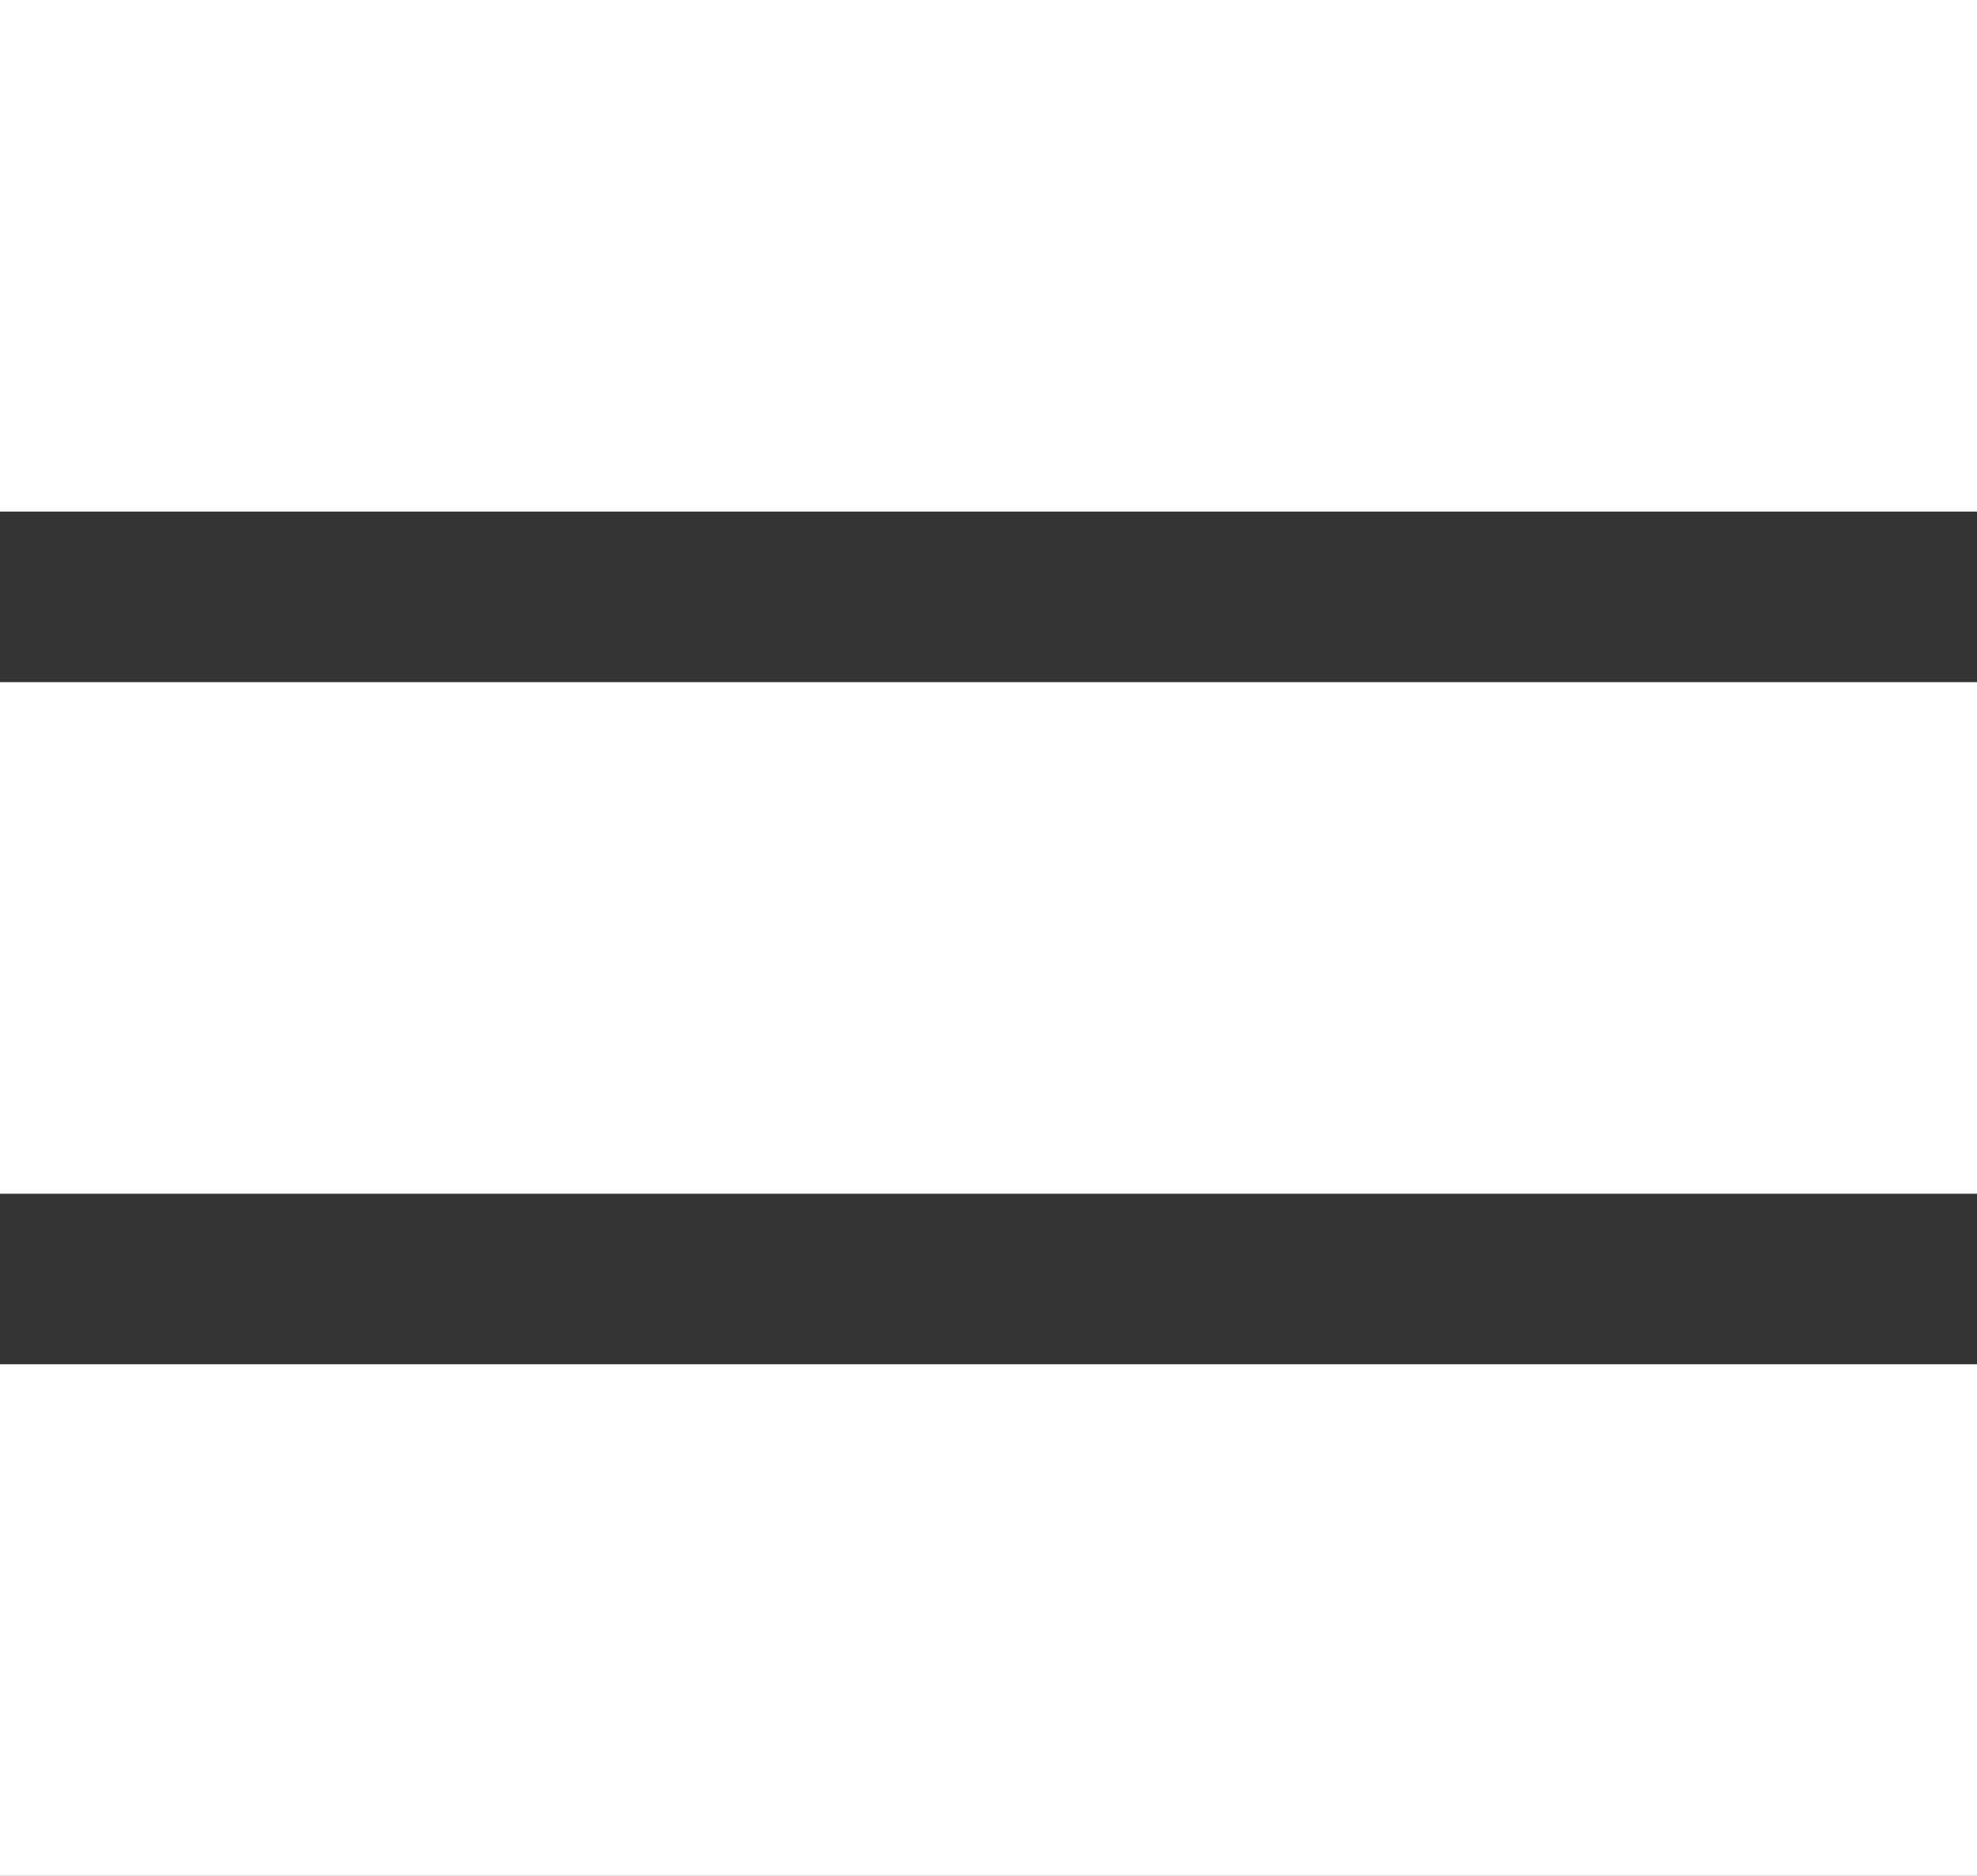
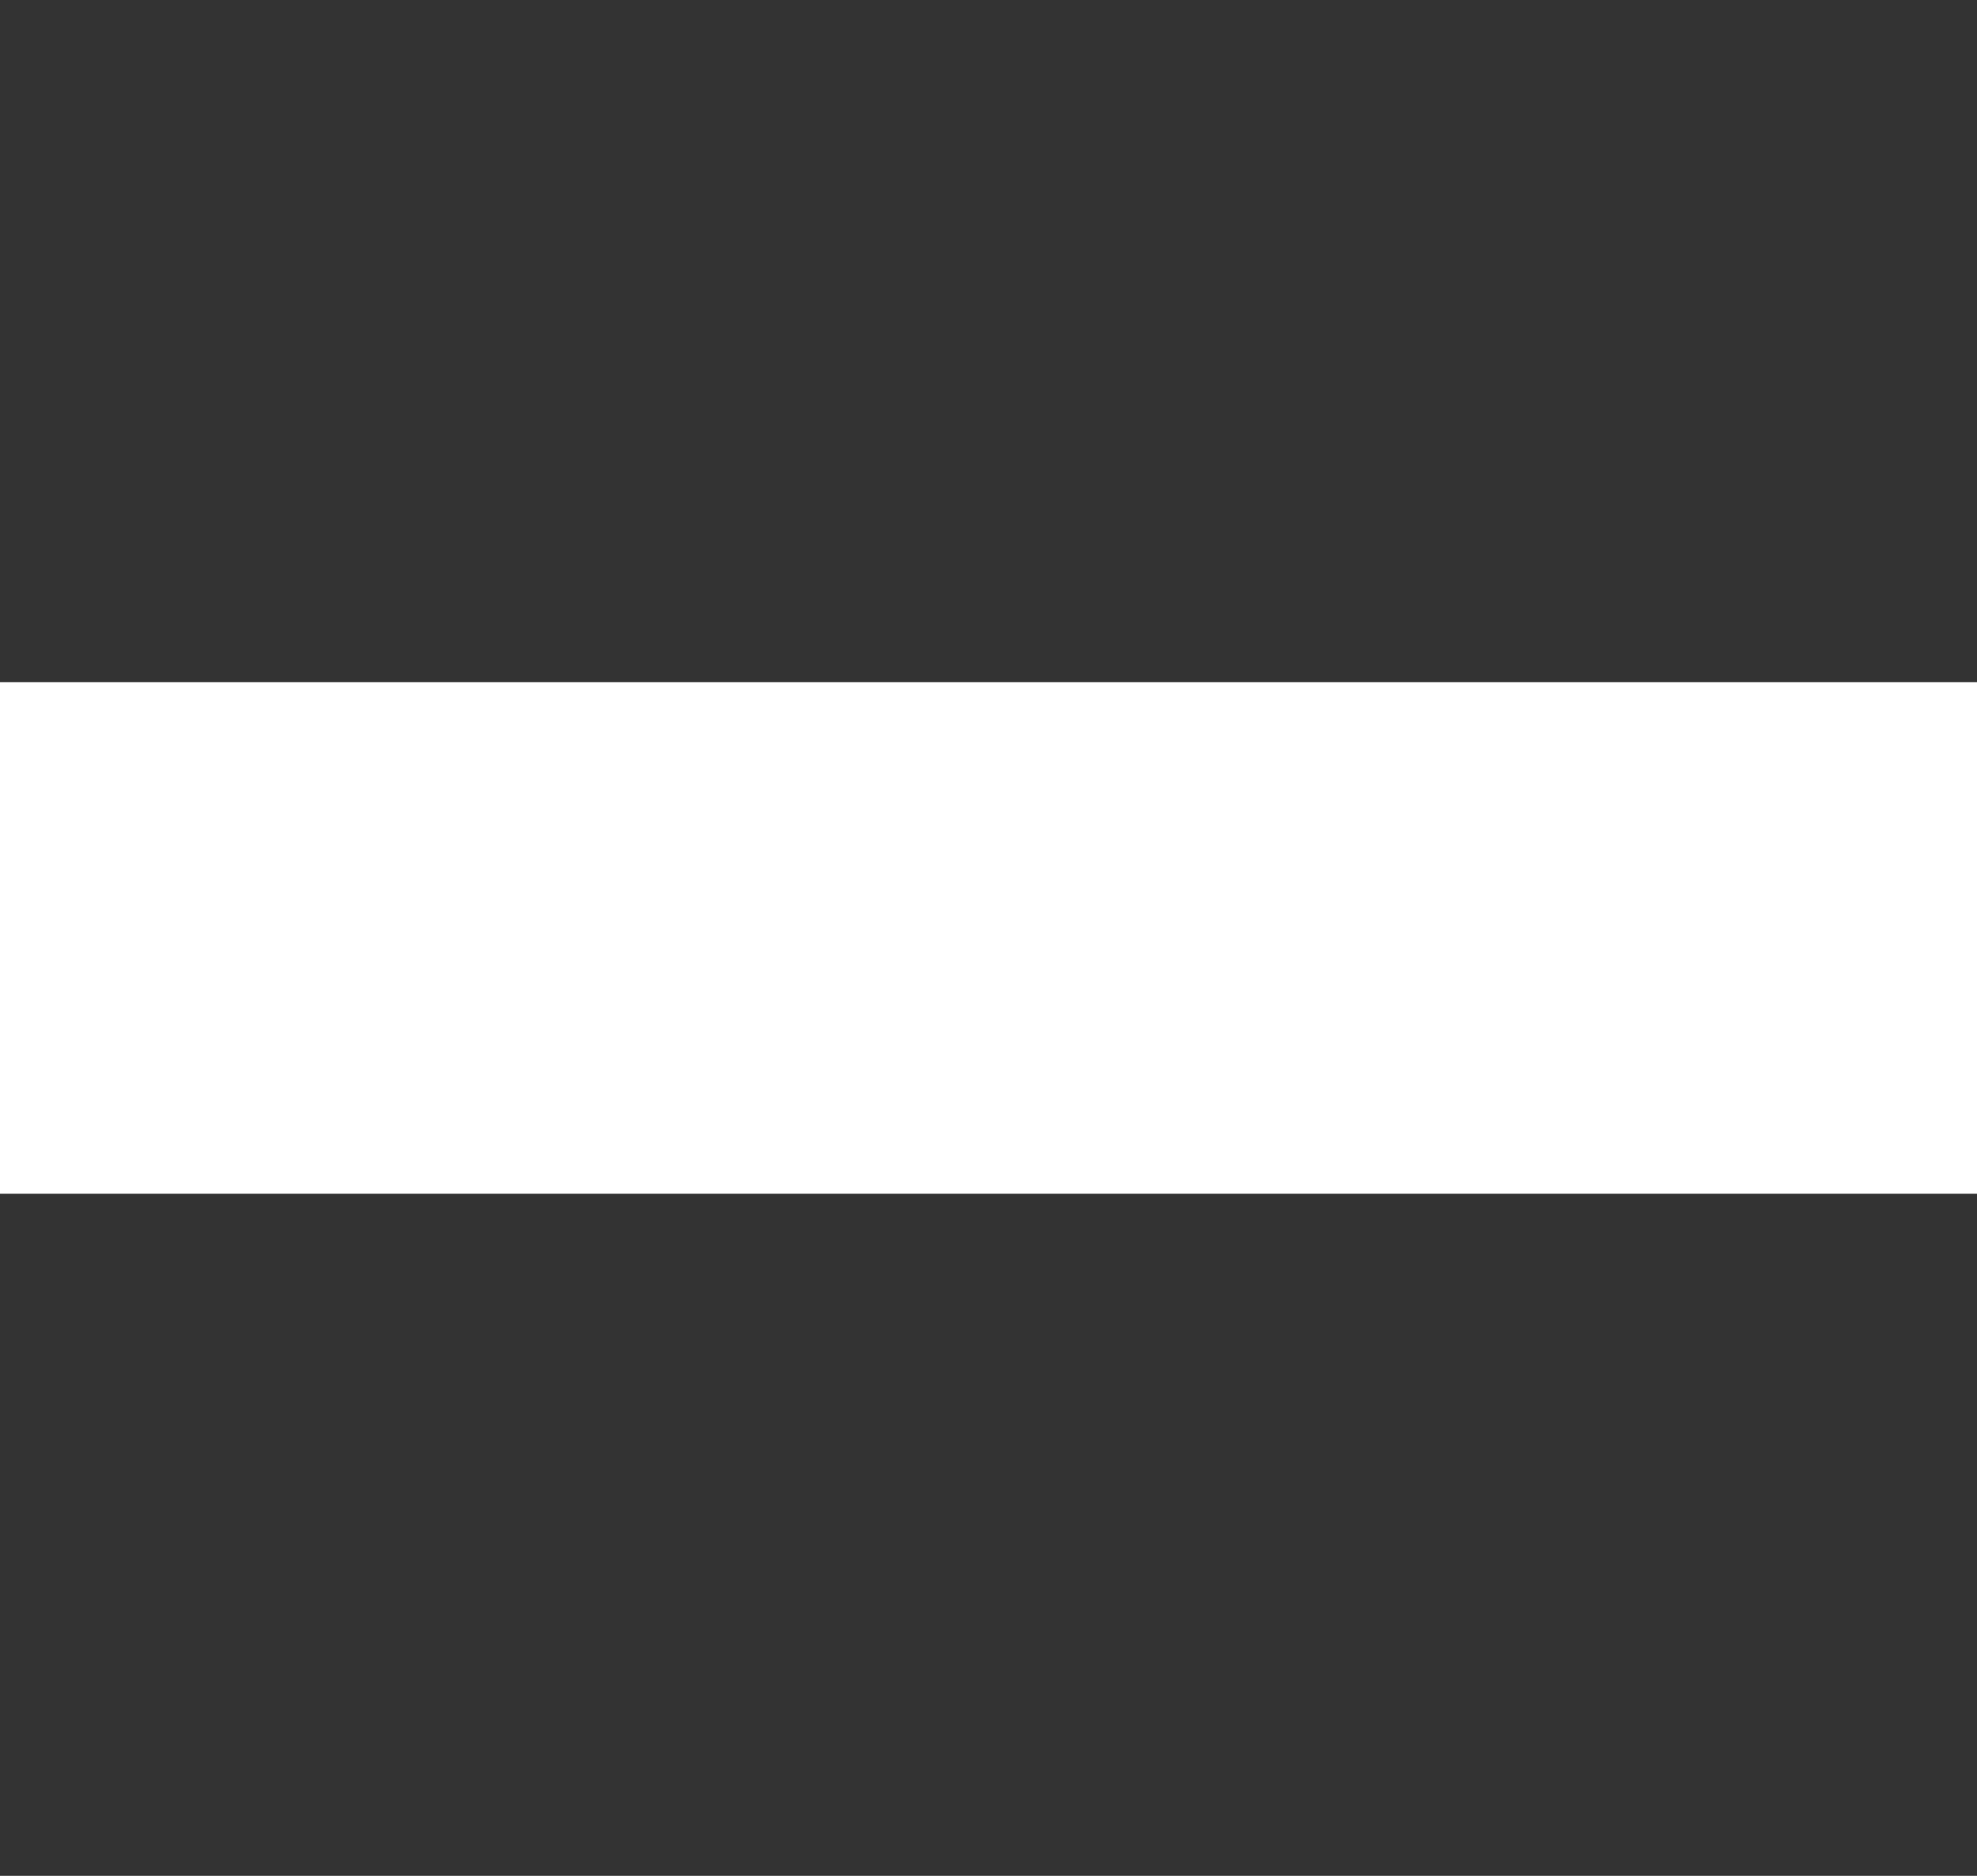
<svg xmlns="http://www.w3.org/2000/svg" width="39px" height="37px" viewBox="0 0 39 37" version="1.1">
  <rect x="0" y="0" width="39" height="37" fill="#333333" stroke="none" />
  <title>8FB2F500-0E0B-445A-ACA4-270C1EB214CB</title>
  <desc>Created with sketchtool.</desc>
  <g id="1.0-HOMEPAGE" stroke="none" stroke-width="1" fill="none" fill-rule="evenodd">
    <g id="T1-Tablet-768" transform="translate(-494, -11)" fill="#FFFFFF" fill-rule="nonzero">
      <g id="Group-11" transform="translate(432, 0)">
        <g id="noun_menu_343975" transform="translate(62, 11)">
-           <rect id="Rectangle" x="0" y="0" width="39" height="10.091" />
          <rect id="Rectangle" x="0" y="13.455" width="39" height="10.091" />
-           <rect id="Rectangle" x="0" y="26.909" width="39" height="10.091" />
        </g>
      </g>
    </g>
  </g>
</svg>